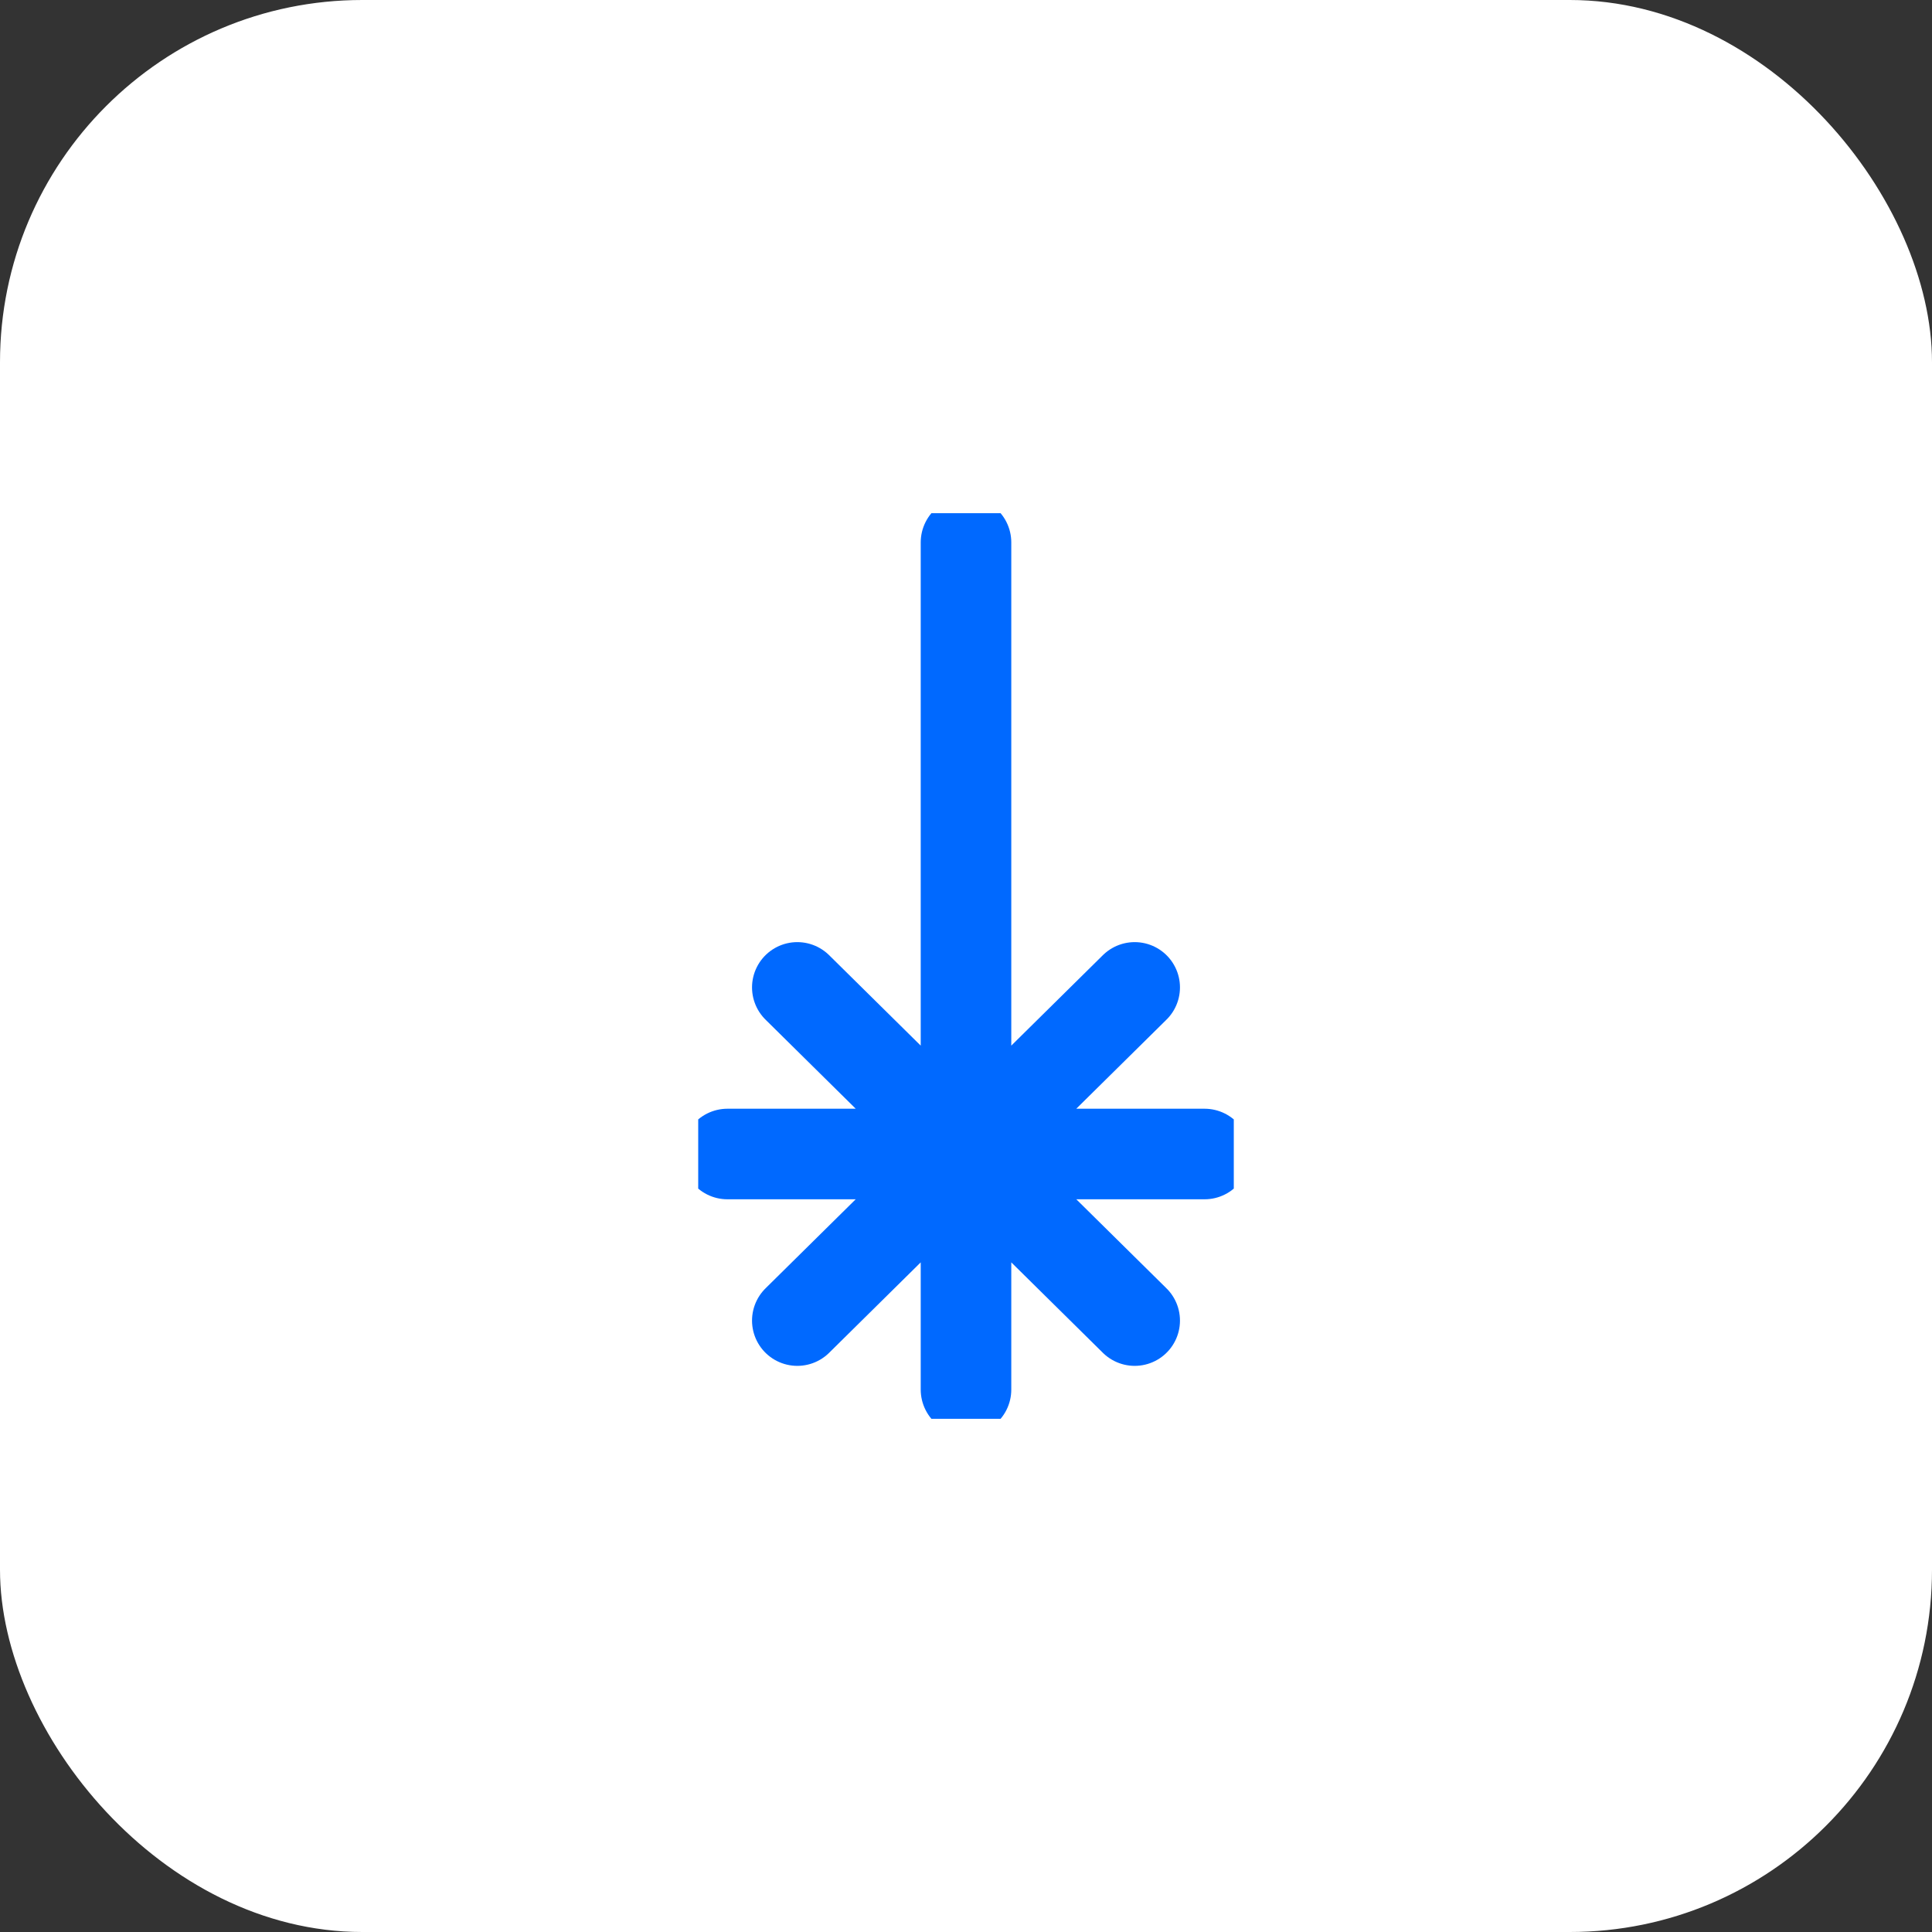
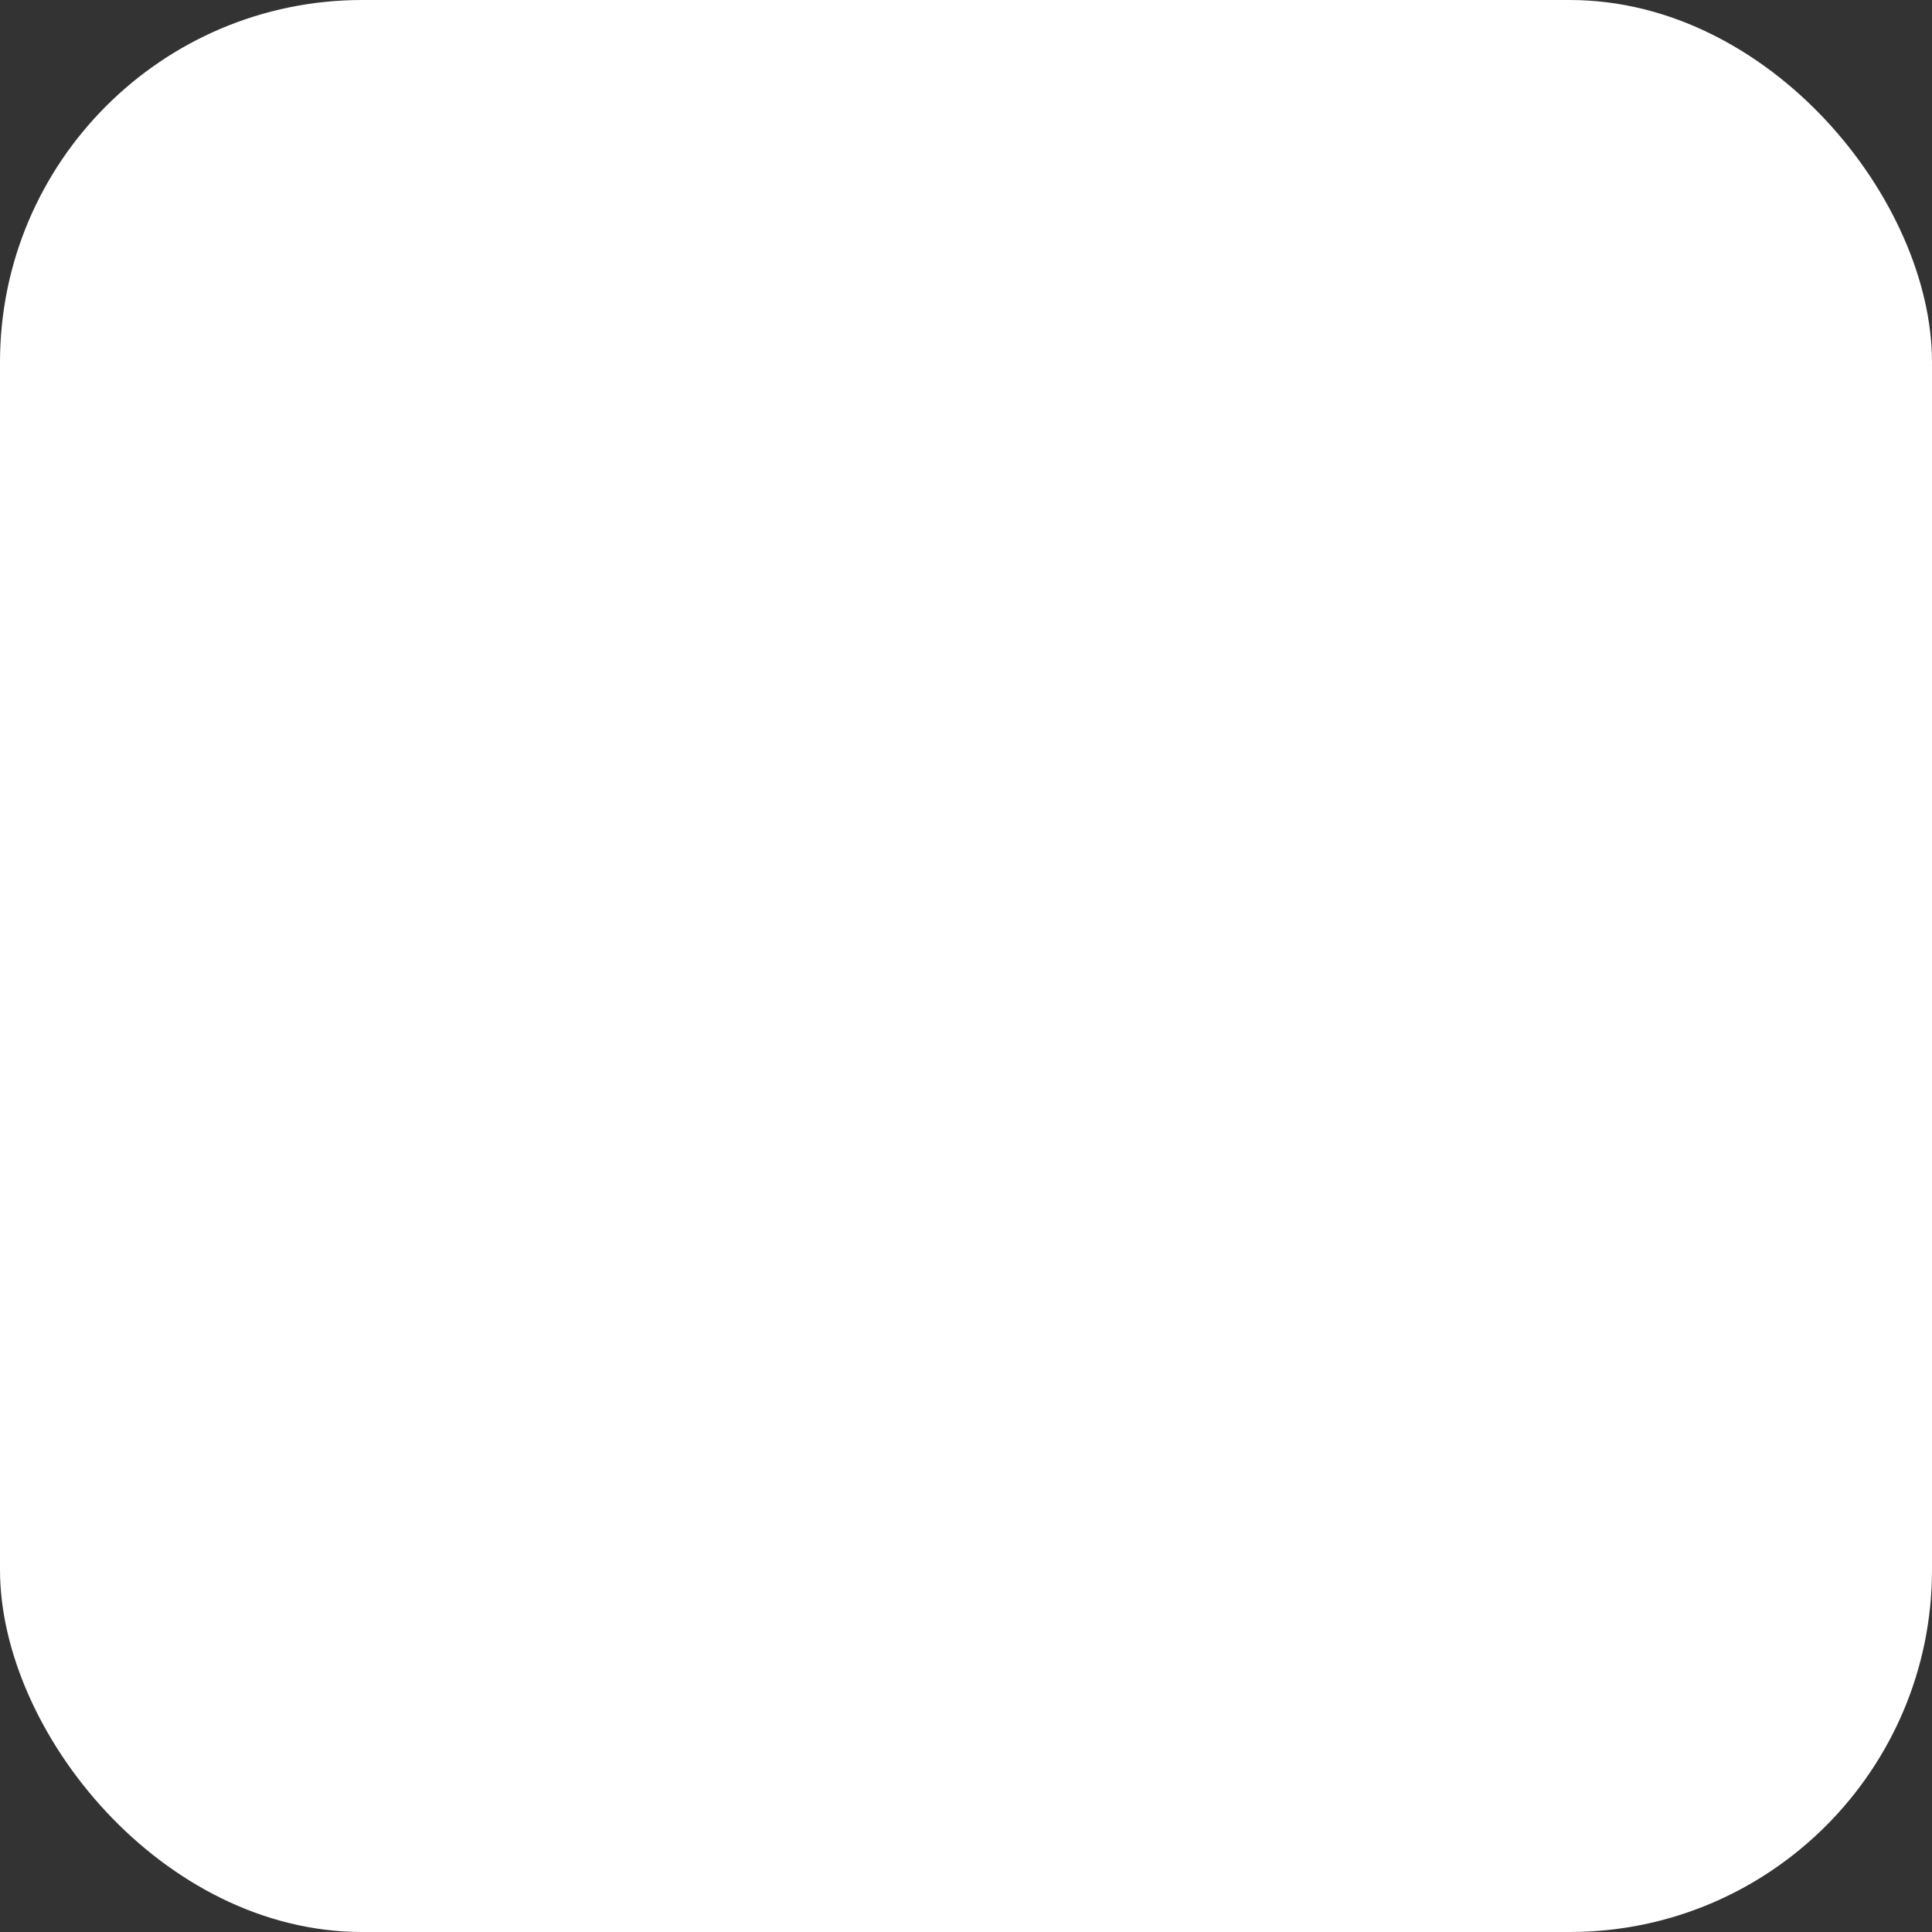
<svg xmlns="http://www.w3.org/2000/svg" width="64" height="64" viewBox="0 0 64 64" fill="none">
  <rect x="0" y="0" width="64" height="64" fill="#333333" stroke="none" />
  <rect width="64" height="64" rx="12" fill="white" />
  <g clip-path="url(#clip0_368_4473)">
-     <path d="M32 38.227V38.228H32L32 38.227L32 38.227Z" fill="white" />
-     <path d="M32 17.968V38.227M32 38.227V38.228M32 38.227L32 38.227M32 38.227L37.588 32.709M32 38.228V46.032M32 38.228H39.903M32 38.228H32M32 38.228L37.588 43.746M32 38.228L32 38.227M32 38.227L32 38.228M32 38.227L26.412 32.709M32 38.228H24.097M32 38.228L26.412 43.746" stroke="#0069FF" stroke-width="3" stroke-miterlimit="10" stroke-linecap="round" />
-   </g>
+     </g>
  <defs>
    <clipPath id="clip0_368_4473">
-       <rect width="17.742" height="30" fill="white" transform="translate(23.129 17)" />
-     </clipPath>
+       </clipPath>
  </defs>
</svg>